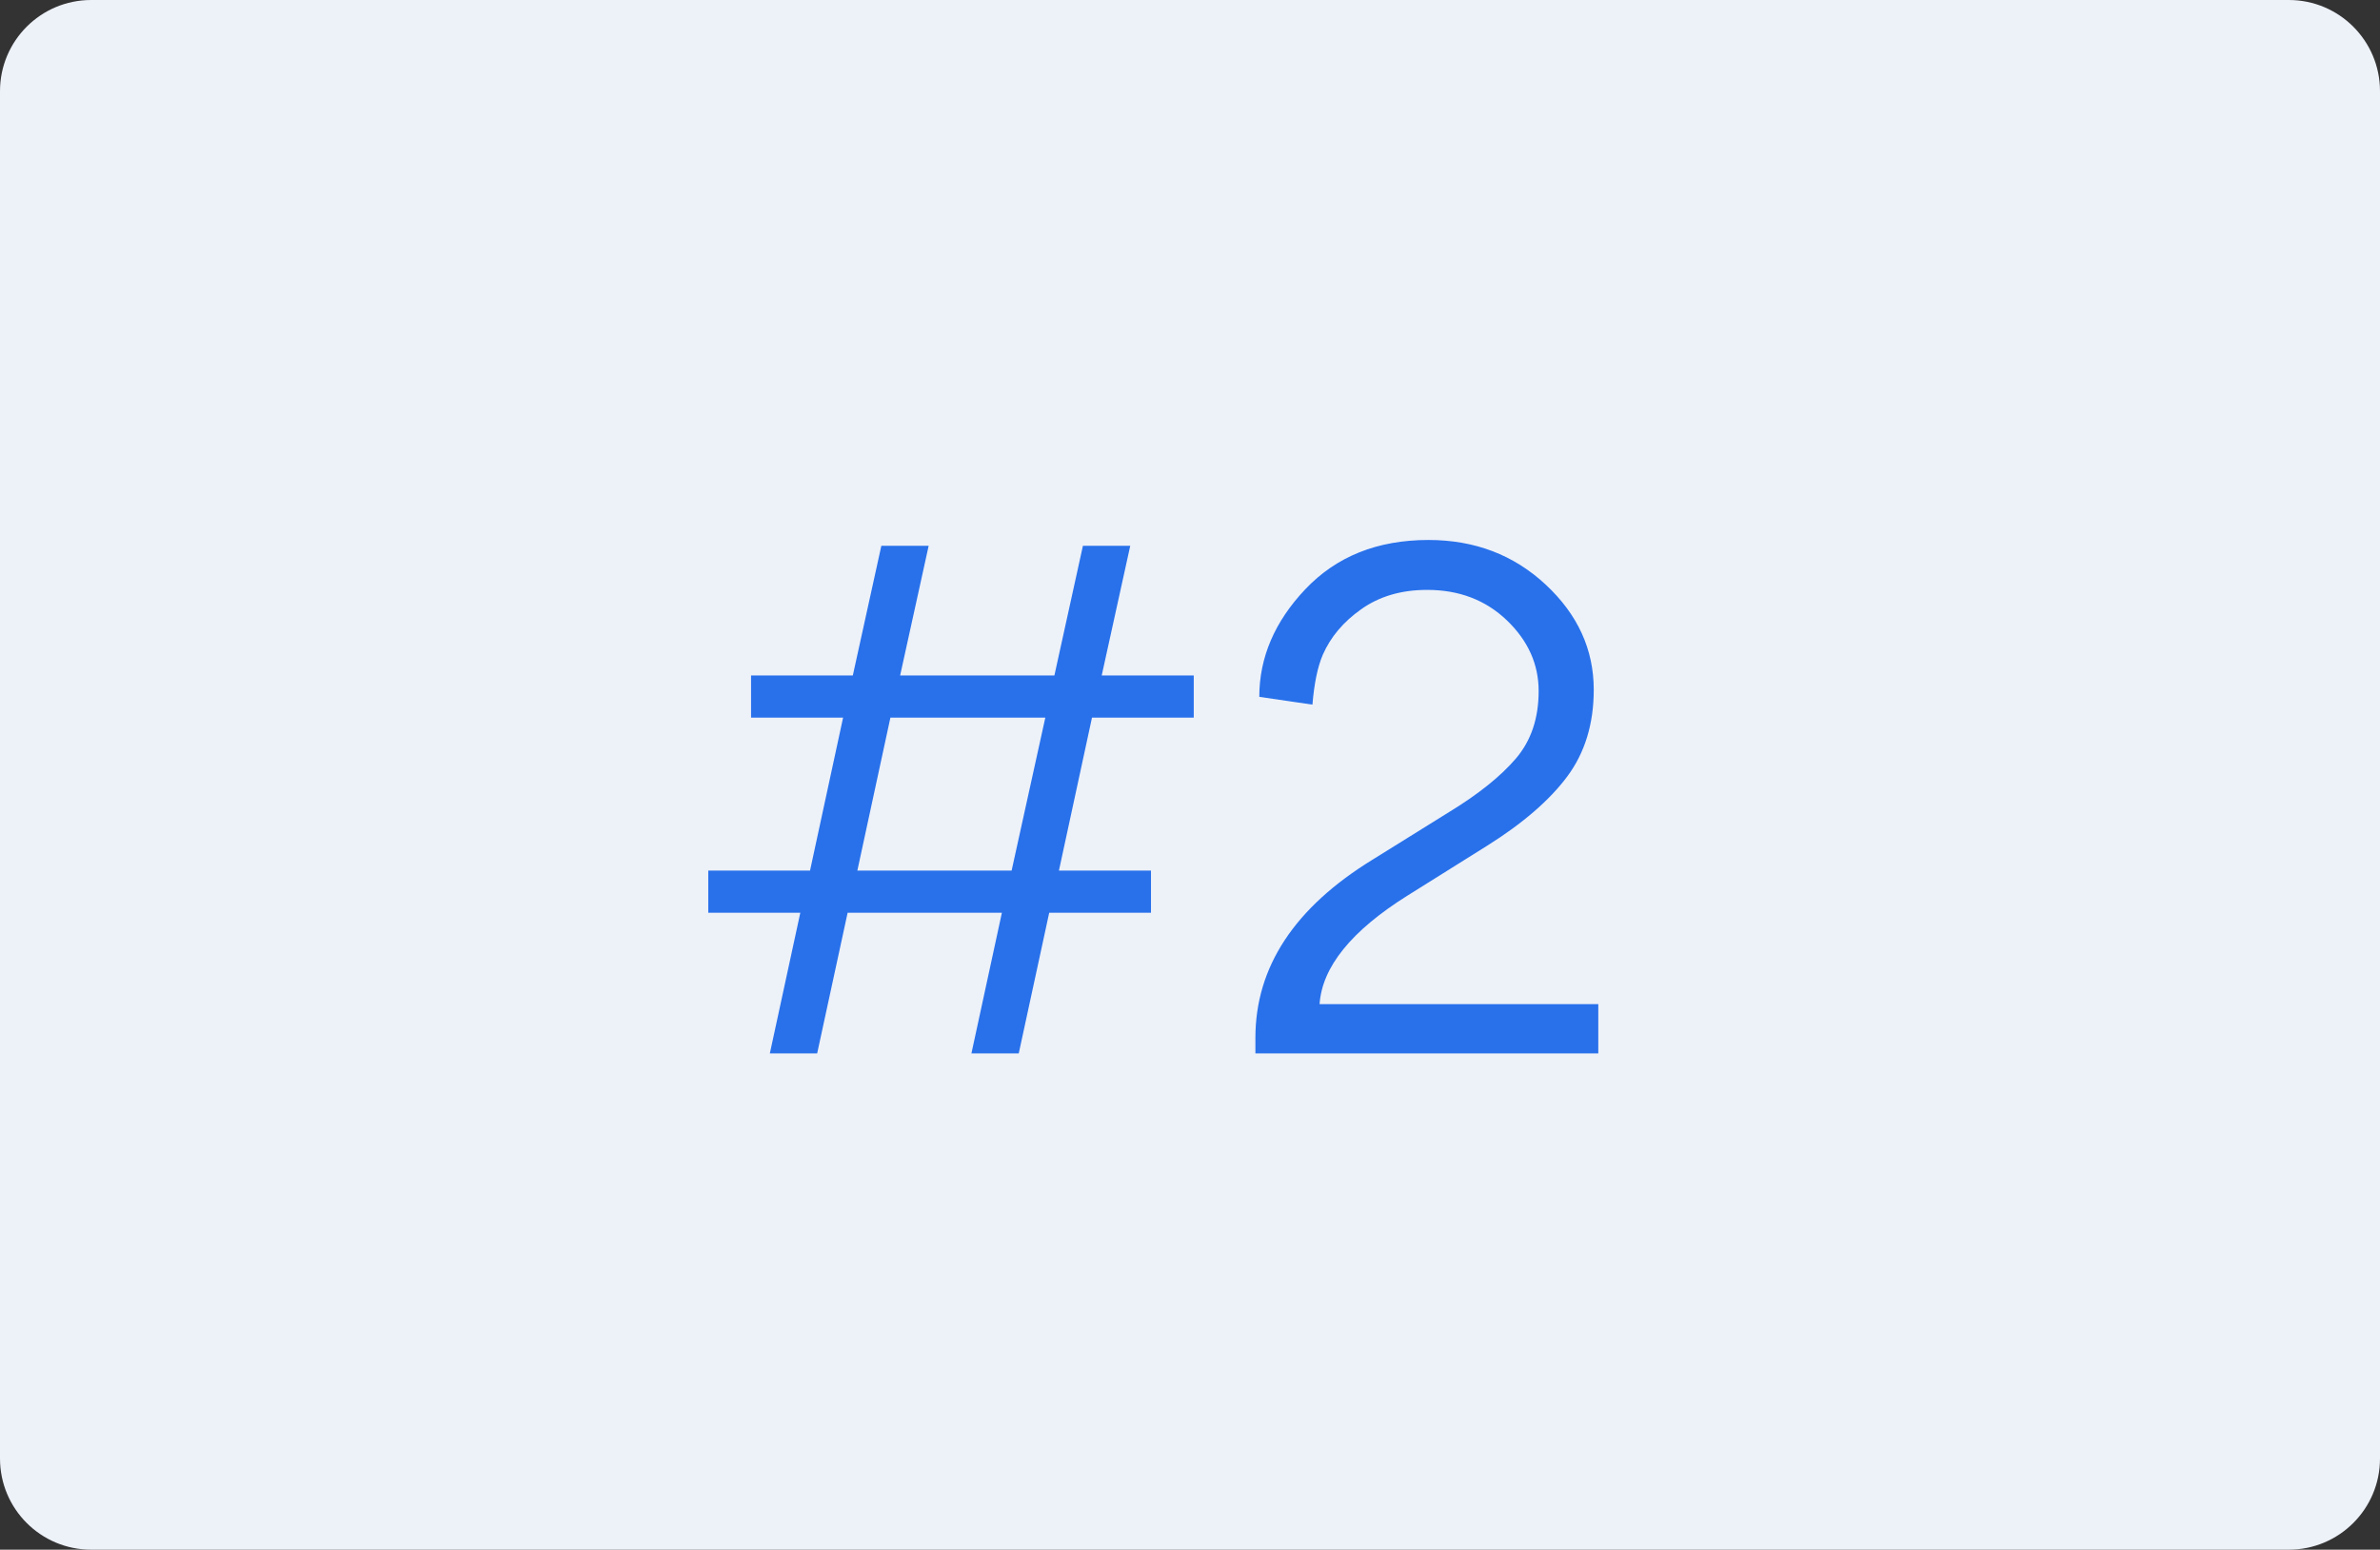
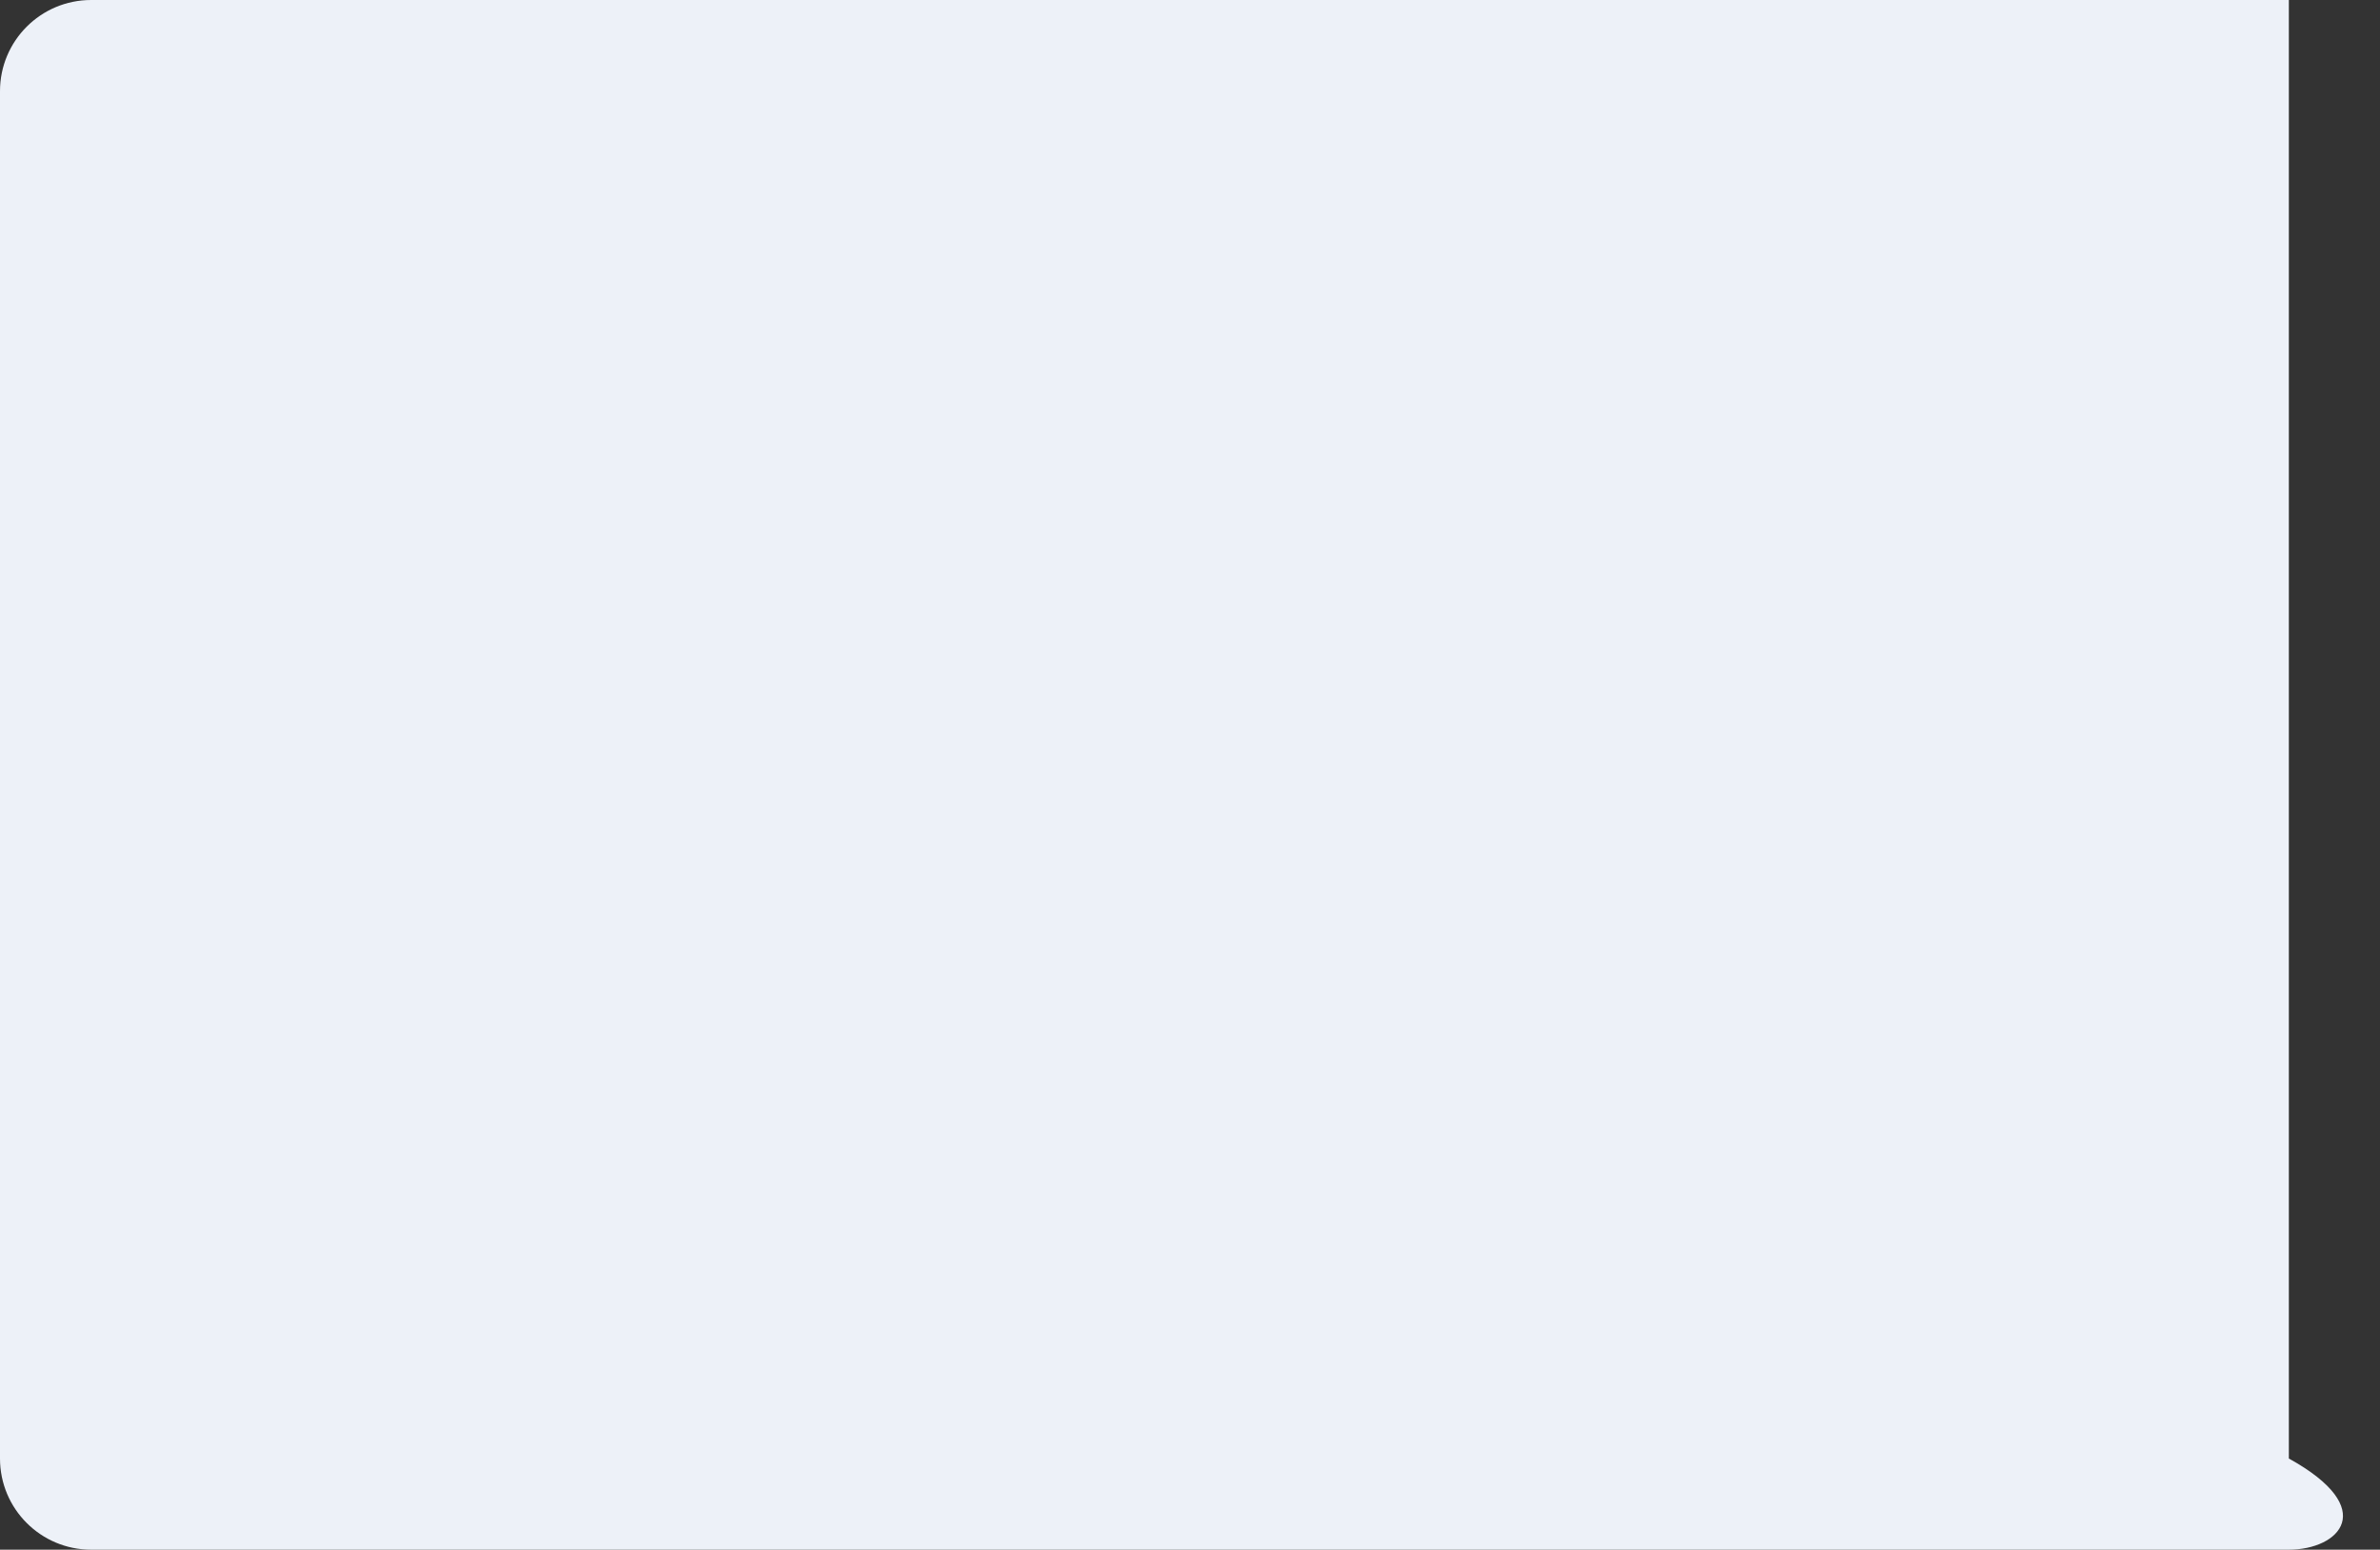
<svg xmlns="http://www.w3.org/2000/svg" width="235" height="153" viewBox="0 0 235 153" fill="none">
  <rect x="0" y="0" width="235" height="153" fill="#333333" stroke="none" />
-   <path fill-rule="evenodd" clip-rule="evenodd" d="M0 9C0 4.029 4.029 0 9 0H226C230.971 0 235 4.029 235 9V144C235 148.971 230.971 153 226 153H9C4.029 153 0 148.971 0 144V9Z" fill="#EDF1F8" />
-   <path d="M113.647 90.112H103.599L100.591 104H95.919L98.927 90.112H83.695L80.687 104H76.015L79.023 90.112H69.935V85.952H79.983L83.247 70.848H74.159V66.688H84.207L87.023 53.888H91.695L88.879 66.688H104.111L106.927 53.888H111.599L108.783 66.688H117.871V70.848H107.823L104.559 85.952H113.647V90.112ZM103.215 70.848H87.919L84.655 85.952H99.887L103.215 70.848ZM123.958 104V102.464C123.958 95.467 127.819 89.6 135.542 84.864L143.158 80.128C146.016 78.379 148.192 76.629 149.686 74.88C151.179 73.131 151.926 70.912 151.926 68.224C151.926 65.579 150.88 63.253 148.79 61.248C146.699 59.243 144.075 58.24 140.918 58.24C138.358 58.24 136.182 58.88 134.39 60.16C132.64 61.397 131.382 62.891 130.614 64.64C130.102 65.835 129.76 67.477 129.59 69.568L124.342 68.8C124.342 64.917 125.856 61.376 128.885 58.176C131.958 54.933 136.011 53.312 141.046 53.312C145.611 53.312 149.472 54.784 152.63 57.728C155.787 60.672 157.366 64.128 157.366 68.096C157.366 71.467 156.491 74.325 154.742 76.672C152.992 79.019 150.347 81.301 146.806 83.52L138.934 88.448C133.43 91.904 130.55 95.467 130.294 99.136H157.814V104H123.958Z" fill="#2871EB" />
+   <path fill-rule="evenodd" clip-rule="evenodd" d="M0 9C0 4.029 4.029 0 9 0H226V144C235 148.971 230.971 153 226 153H9C4.029 153 0 148.971 0 144V9Z" fill="#EDF1F8" />
</svg>